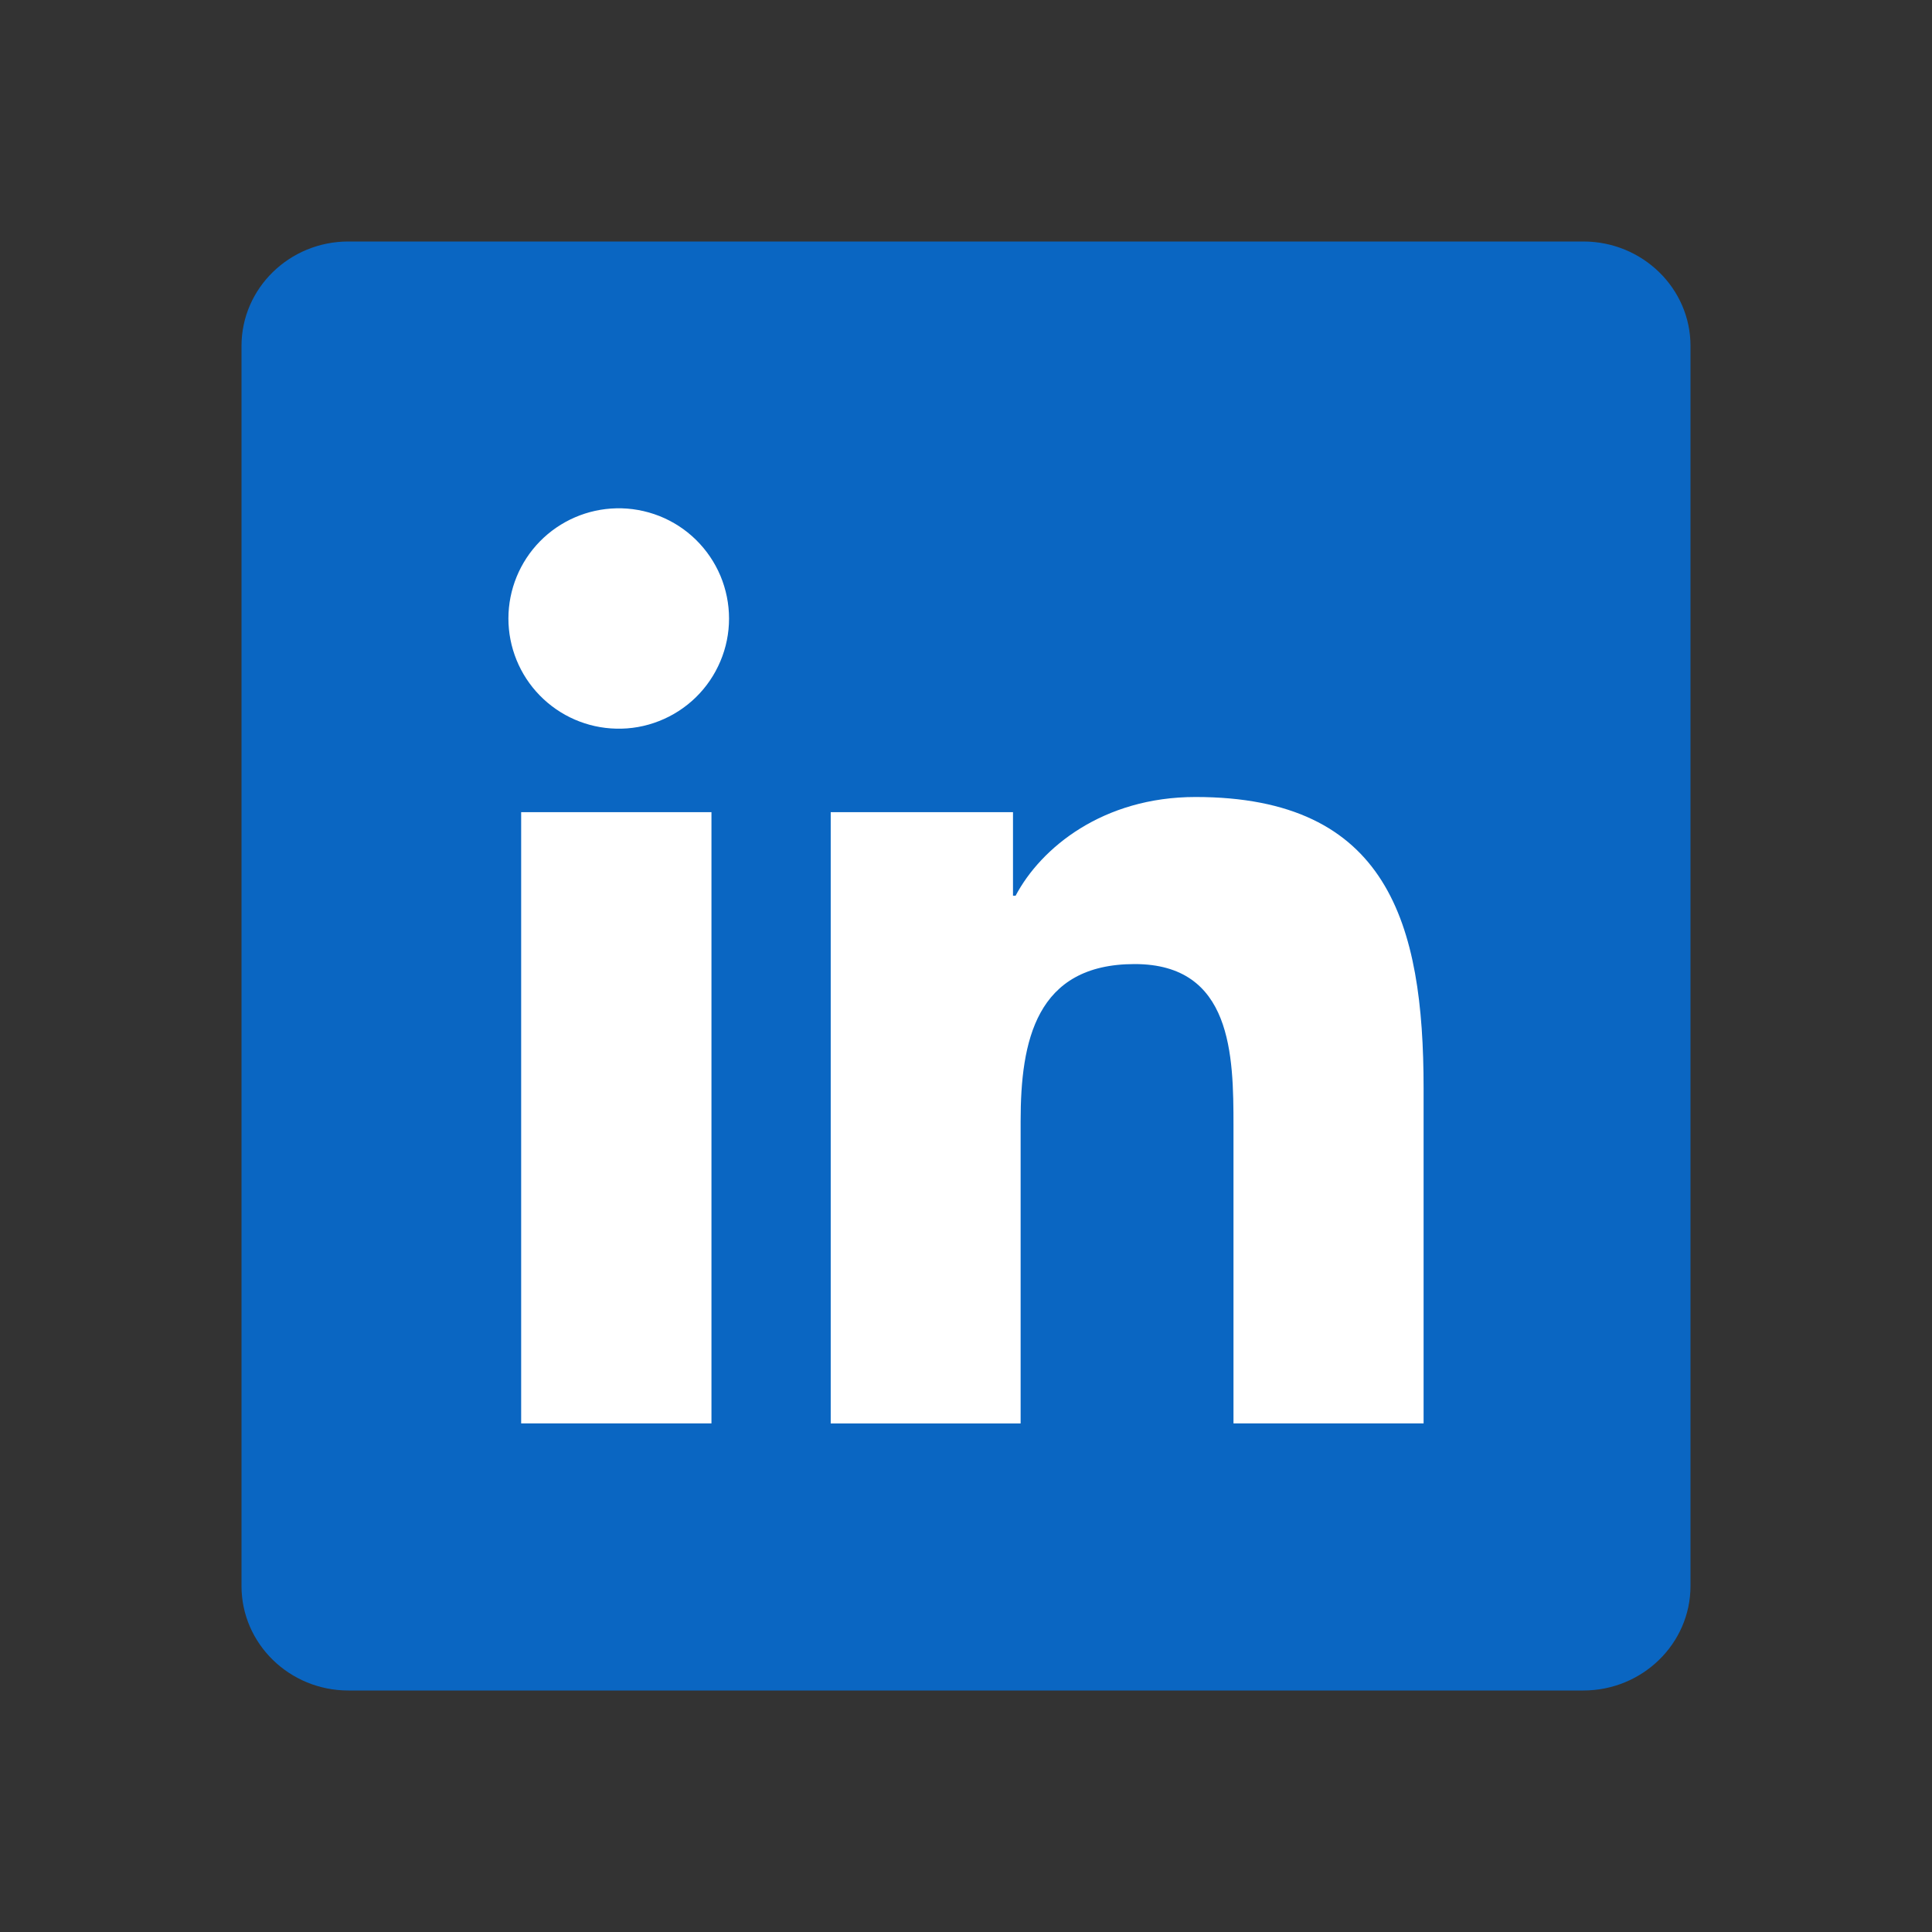
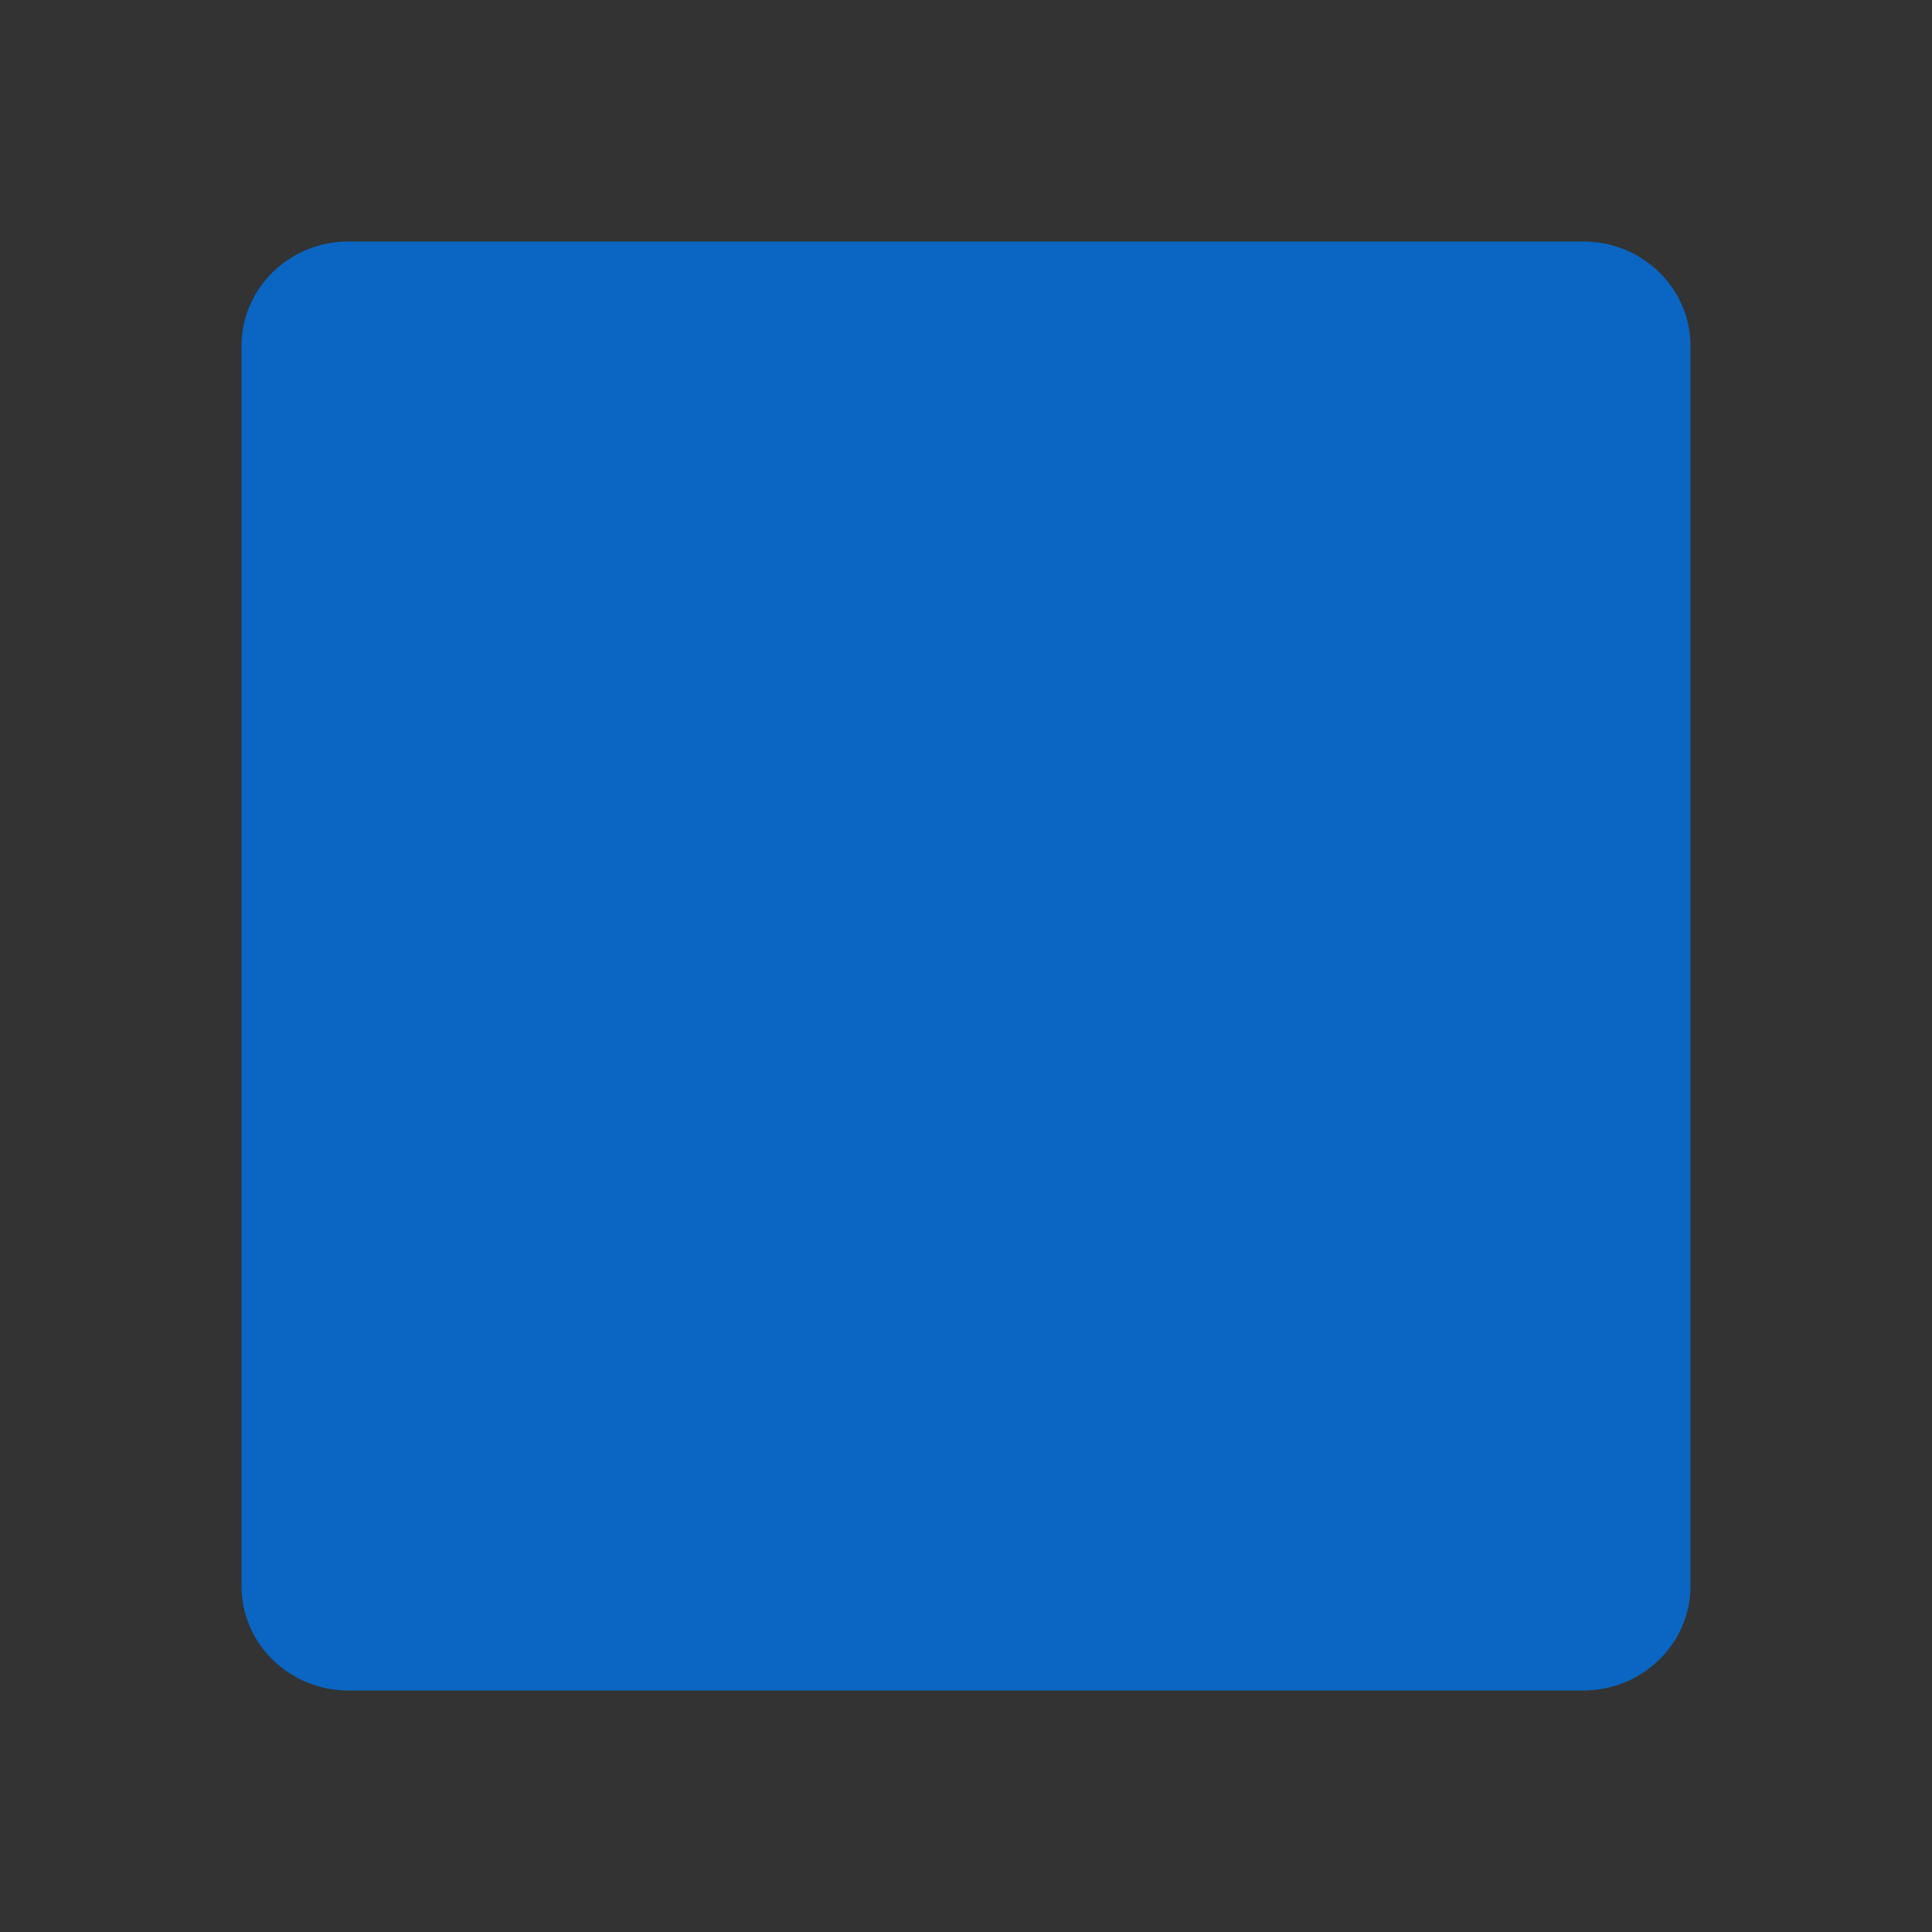
<svg xmlns="http://www.w3.org/2000/svg" width="40" height="40" viewBox="0 0 40 40" fill="none">
  <rect x="0" y="0" width="40" height="40" fill="#333333" stroke="none" />
  <path d="M32.782 5H7.212C5.992 5 5 5.969 5 7.162V32.835C4.999 34.03 5.992 35 7.212 35H32.781C34.004 35 35 34.03 35 32.835V7.163C35.001 5.968 34.004 5 32.782 5Z" fill="#0A66C2" />
-   <path d="M10.79 16.815H14.73V29.47H10.79V16.815ZM12.761 10.524C13.065 10.517 13.367 10.572 13.65 10.683C13.933 10.795 14.191 10.962 14.408 11.175C14.625 11.388 14.798 11.642 14.916 11.922C15.033 12.202 15.094 12.503 15.094 12.807C15.094 13.111 15.033 13.412 14.914 13.692C14.796 13.972 14.623 14.226 14.406 14.438C14.188 14.65 13.93 14.817 13.647 14.928C13.364 15.04 13.062 15.094 12.757 15.086C12.161 15.073 11.593 14.826 11.176 14.399C10.759 13.973 10.526 13.4 10.526 12.804C10.527 12.207 10.761 11.635 11.178 11.209C11.596 10.783 12.164 10.537 12.761 10.524ZM17.199 16.815H20.973V18.545H21.027C21.552 17.551 22.836 16.501 24.752 16.501C28.737 16.501 29.474 19.121 29.474 22.53V29.47H25.538V23.315C25.538 21.848 25.512 19.96 23.492 19.96C21.444 19.96 21.131 21.56 21.131 23.211V29.471H17.199V16.815V16.815Z" fill="white" />
</svg>